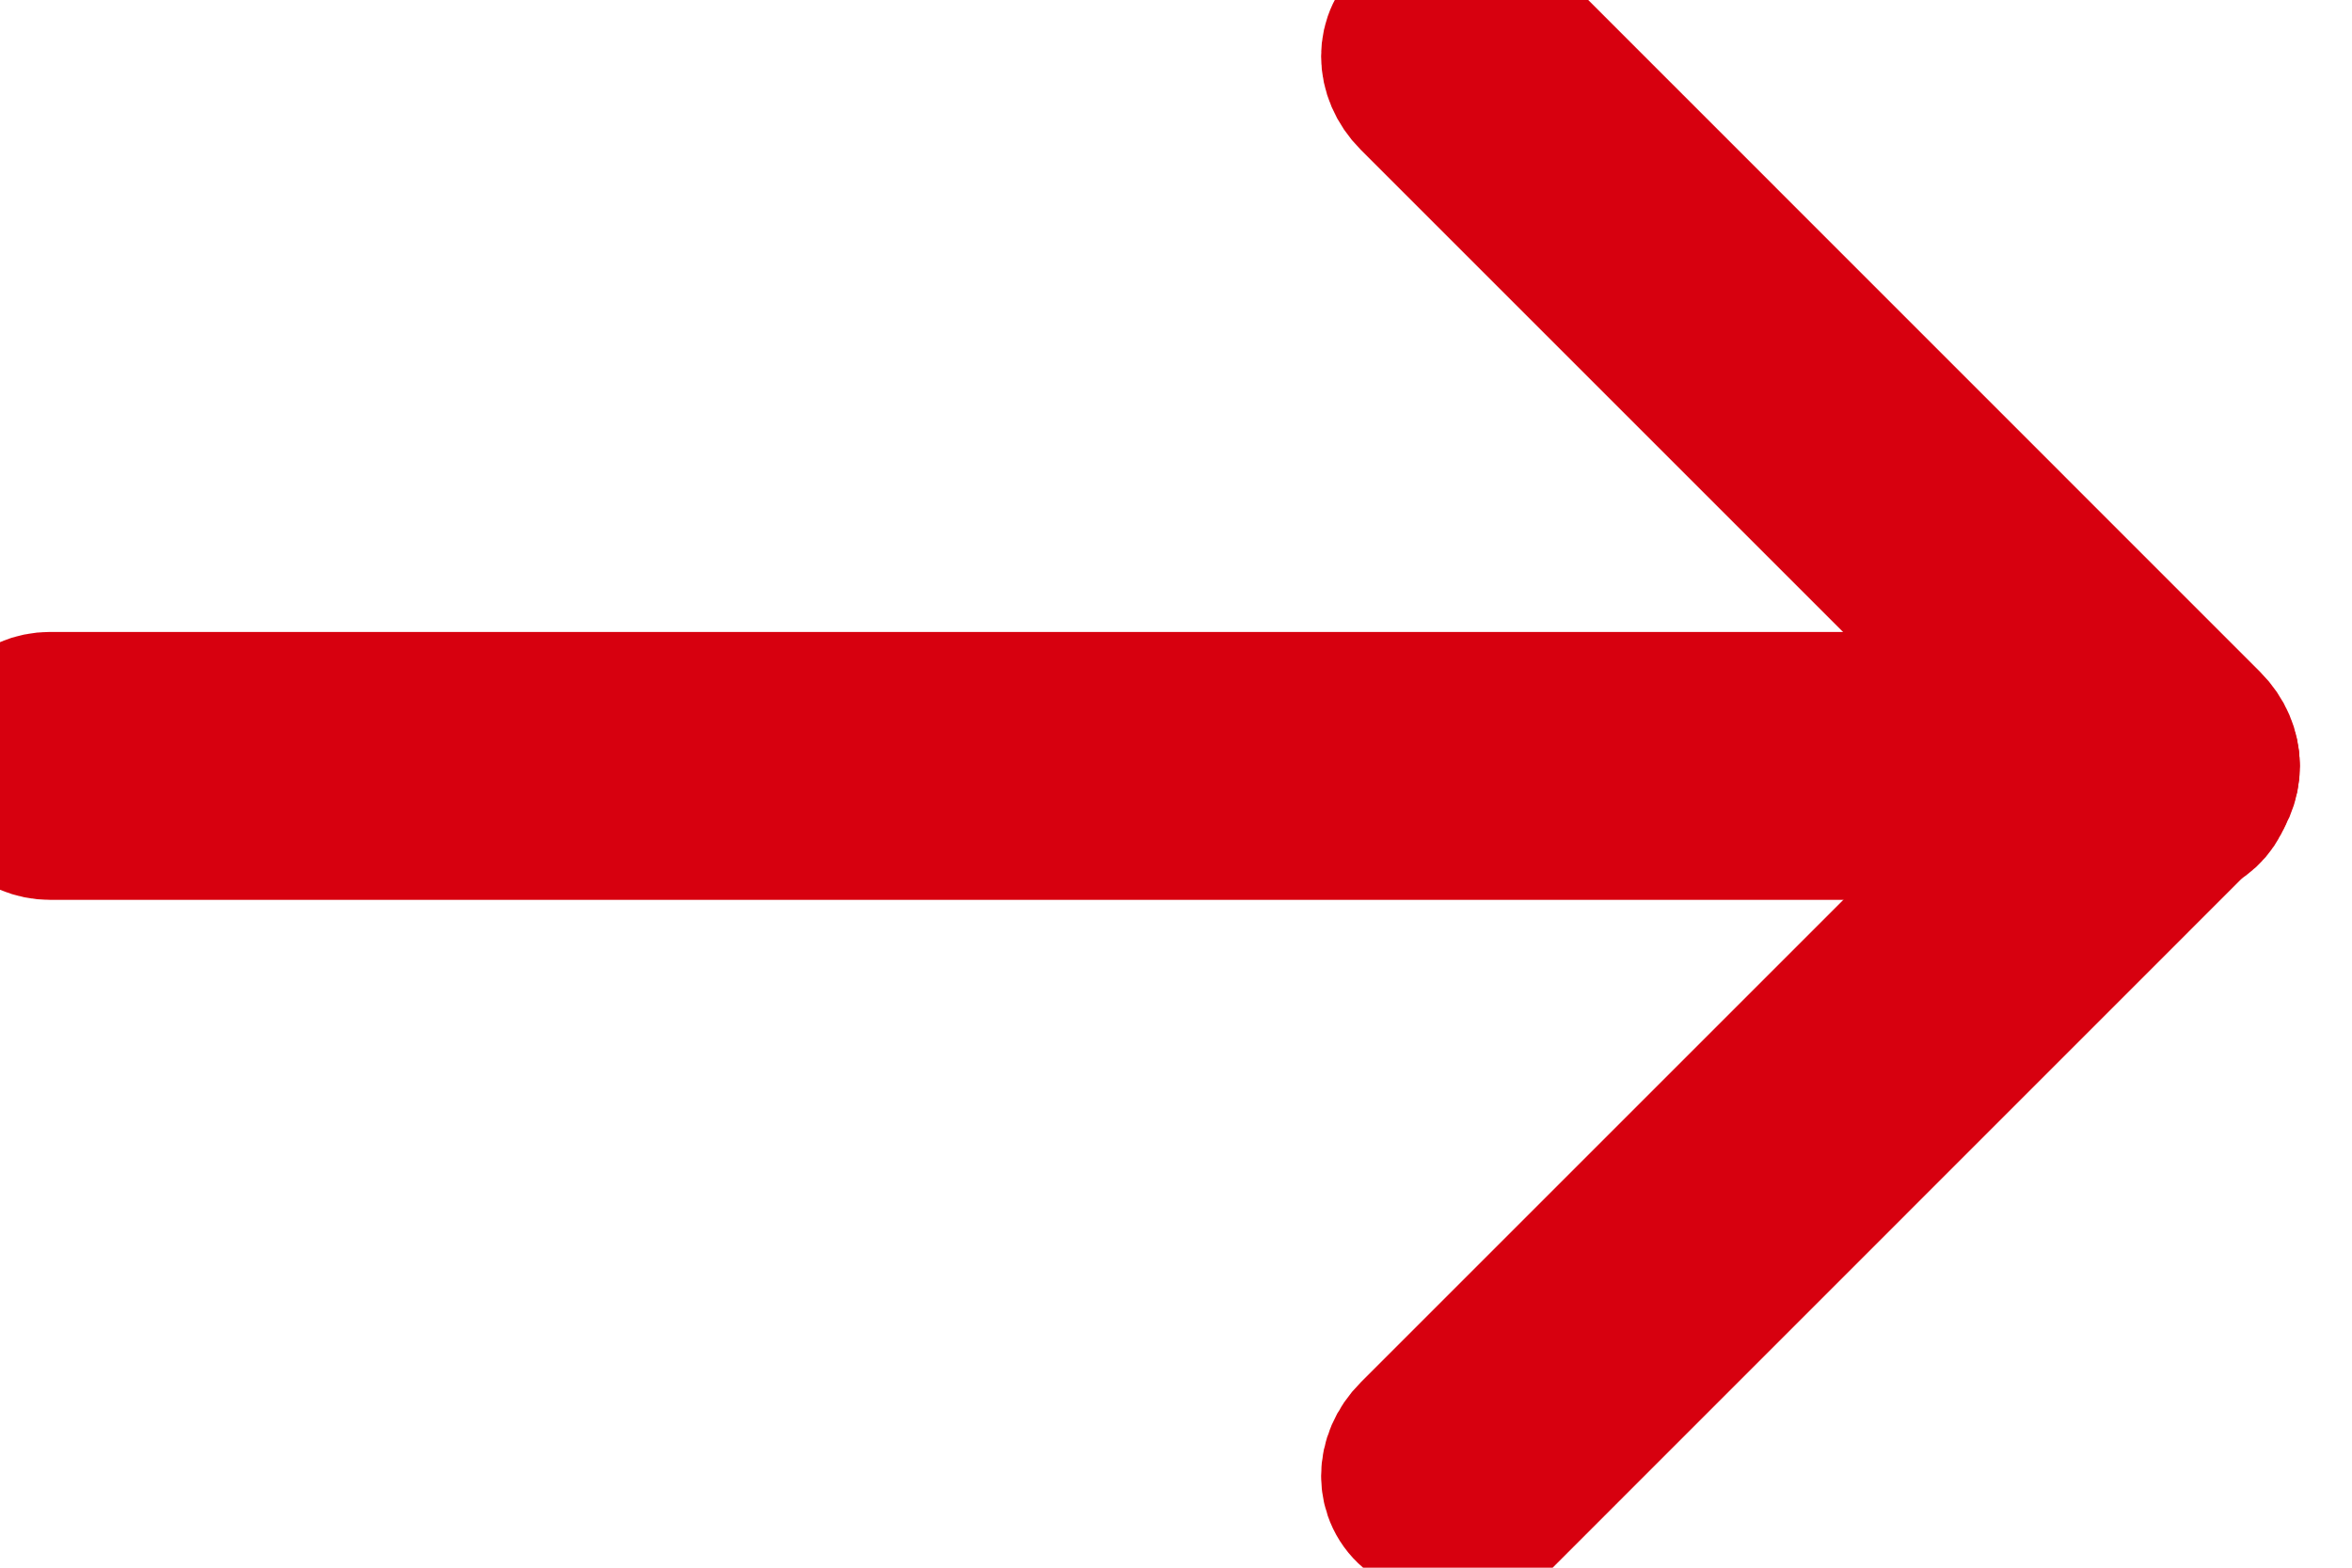
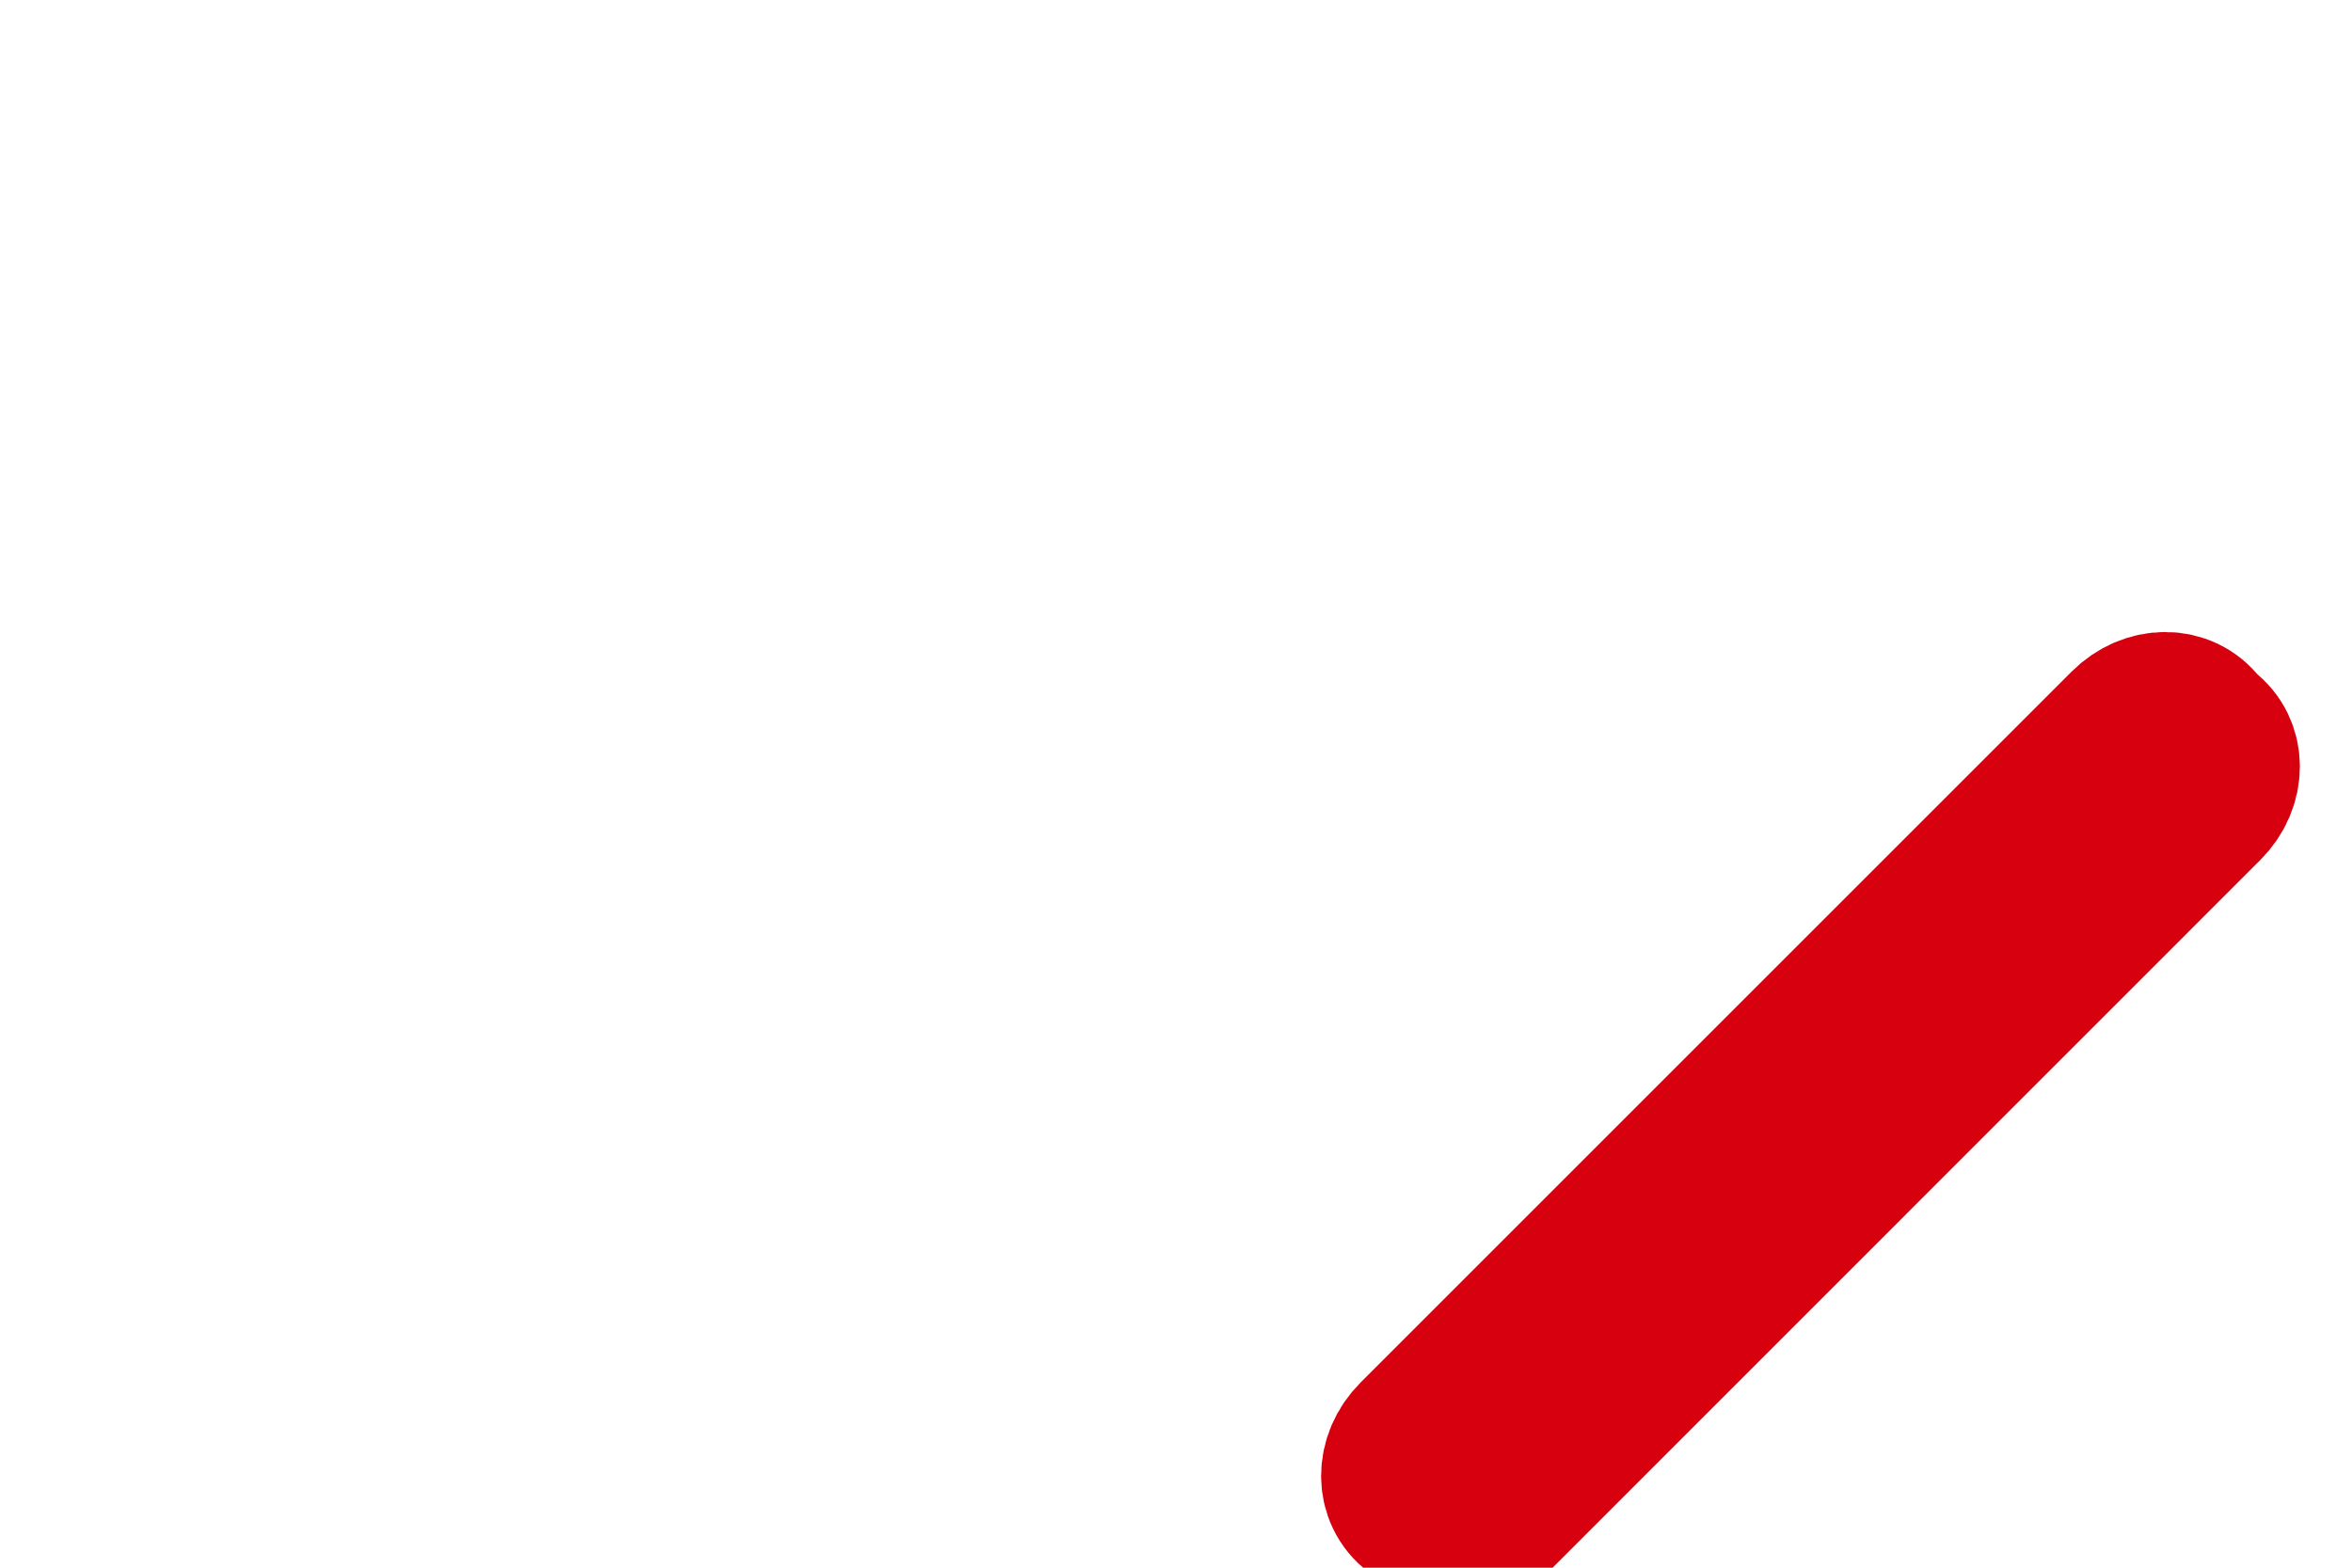
<svg xmlns="http://www.w3.org/2000/svg" width="15" height="10" viewBox="0 0 15 10" fill="none">
-   <path d="M13.848 5.24H0.319C0.142 5.24 0 5.098 0 4.921V4.885C0 4.673 0.142 4.531 0.319 4.531H13.812C13.99 4.531 14.131 4.673 14.131 4.85V4.885C14.167 5.098 14.025 5.24 13.848 5.24Z" fill="#D7000F" />
-   <path d="M13.848 5.24H0.319C0.142 5.24 0 5.098 0 4.921V4.885C0 4.673 0.142 4.531 0.319 4.531H13.812C13.99 4.531 14.131 4.673 14.131 4.85V4.885C14.167 5.098 14.025 5.24 13.848 5.24Z" stroke="#D7000F" />
-   <path d="M13.565 5.135L9.032 0.602C8.89 0.46 8.89 0.248 9.032 0.142L9.067 0.106C9.209 -0.035 9.422 -0.035 9.528 0.106L14.061 4.64C14.203 4.781 14.203 4.994 14.061 5.1L14.026 5.135C13.919 5.277 13.707 5.277 13.565 5.135Z" fill="#D7000F" />
-   <path d="M13.565 5.135L9.032 0.602C8.89 0.46 8.89 0.248 9.032 0.142L9.067 0.106C9.209 -0.035 9.422 -0.035 9.528 0.106L14.061 4.64C14.203 4.781 14.203 4.994 14.061 5.1L14.026 5.135C13.919 5.277 13.707 5.277 13.565 5.135Z" stroke="#D7000F" />
-   <path d="M13.565 4.638L9.032 9.171C8.89 9.312 8.89 9.525 9.032 9.631L9.067 9.667C9.209 9.808 9.422 9.808 9.528 9.667L14.061 5.133C14.203 4.992 14.203 4.779 14.061 4.673L14.026 4.638C13.919 4.496 13.707 4.496 13.565 4.638Z" fill="#D7000F" />
  <path d="M13.565 4.638L9.032 9.171C8.89 9.312 8.89 9.525 9.032 9.631L9.067 9.667C9.209 9.808 9.422 9.808 9.528 9.667L14.061 5.133C14.203 4.992 14.203 4.779 14.061 4.673L14.026 4.638C13.919 4.496 13.707 4.496 13.565 4.638Z" stroke="#D7000F" />
</svg>